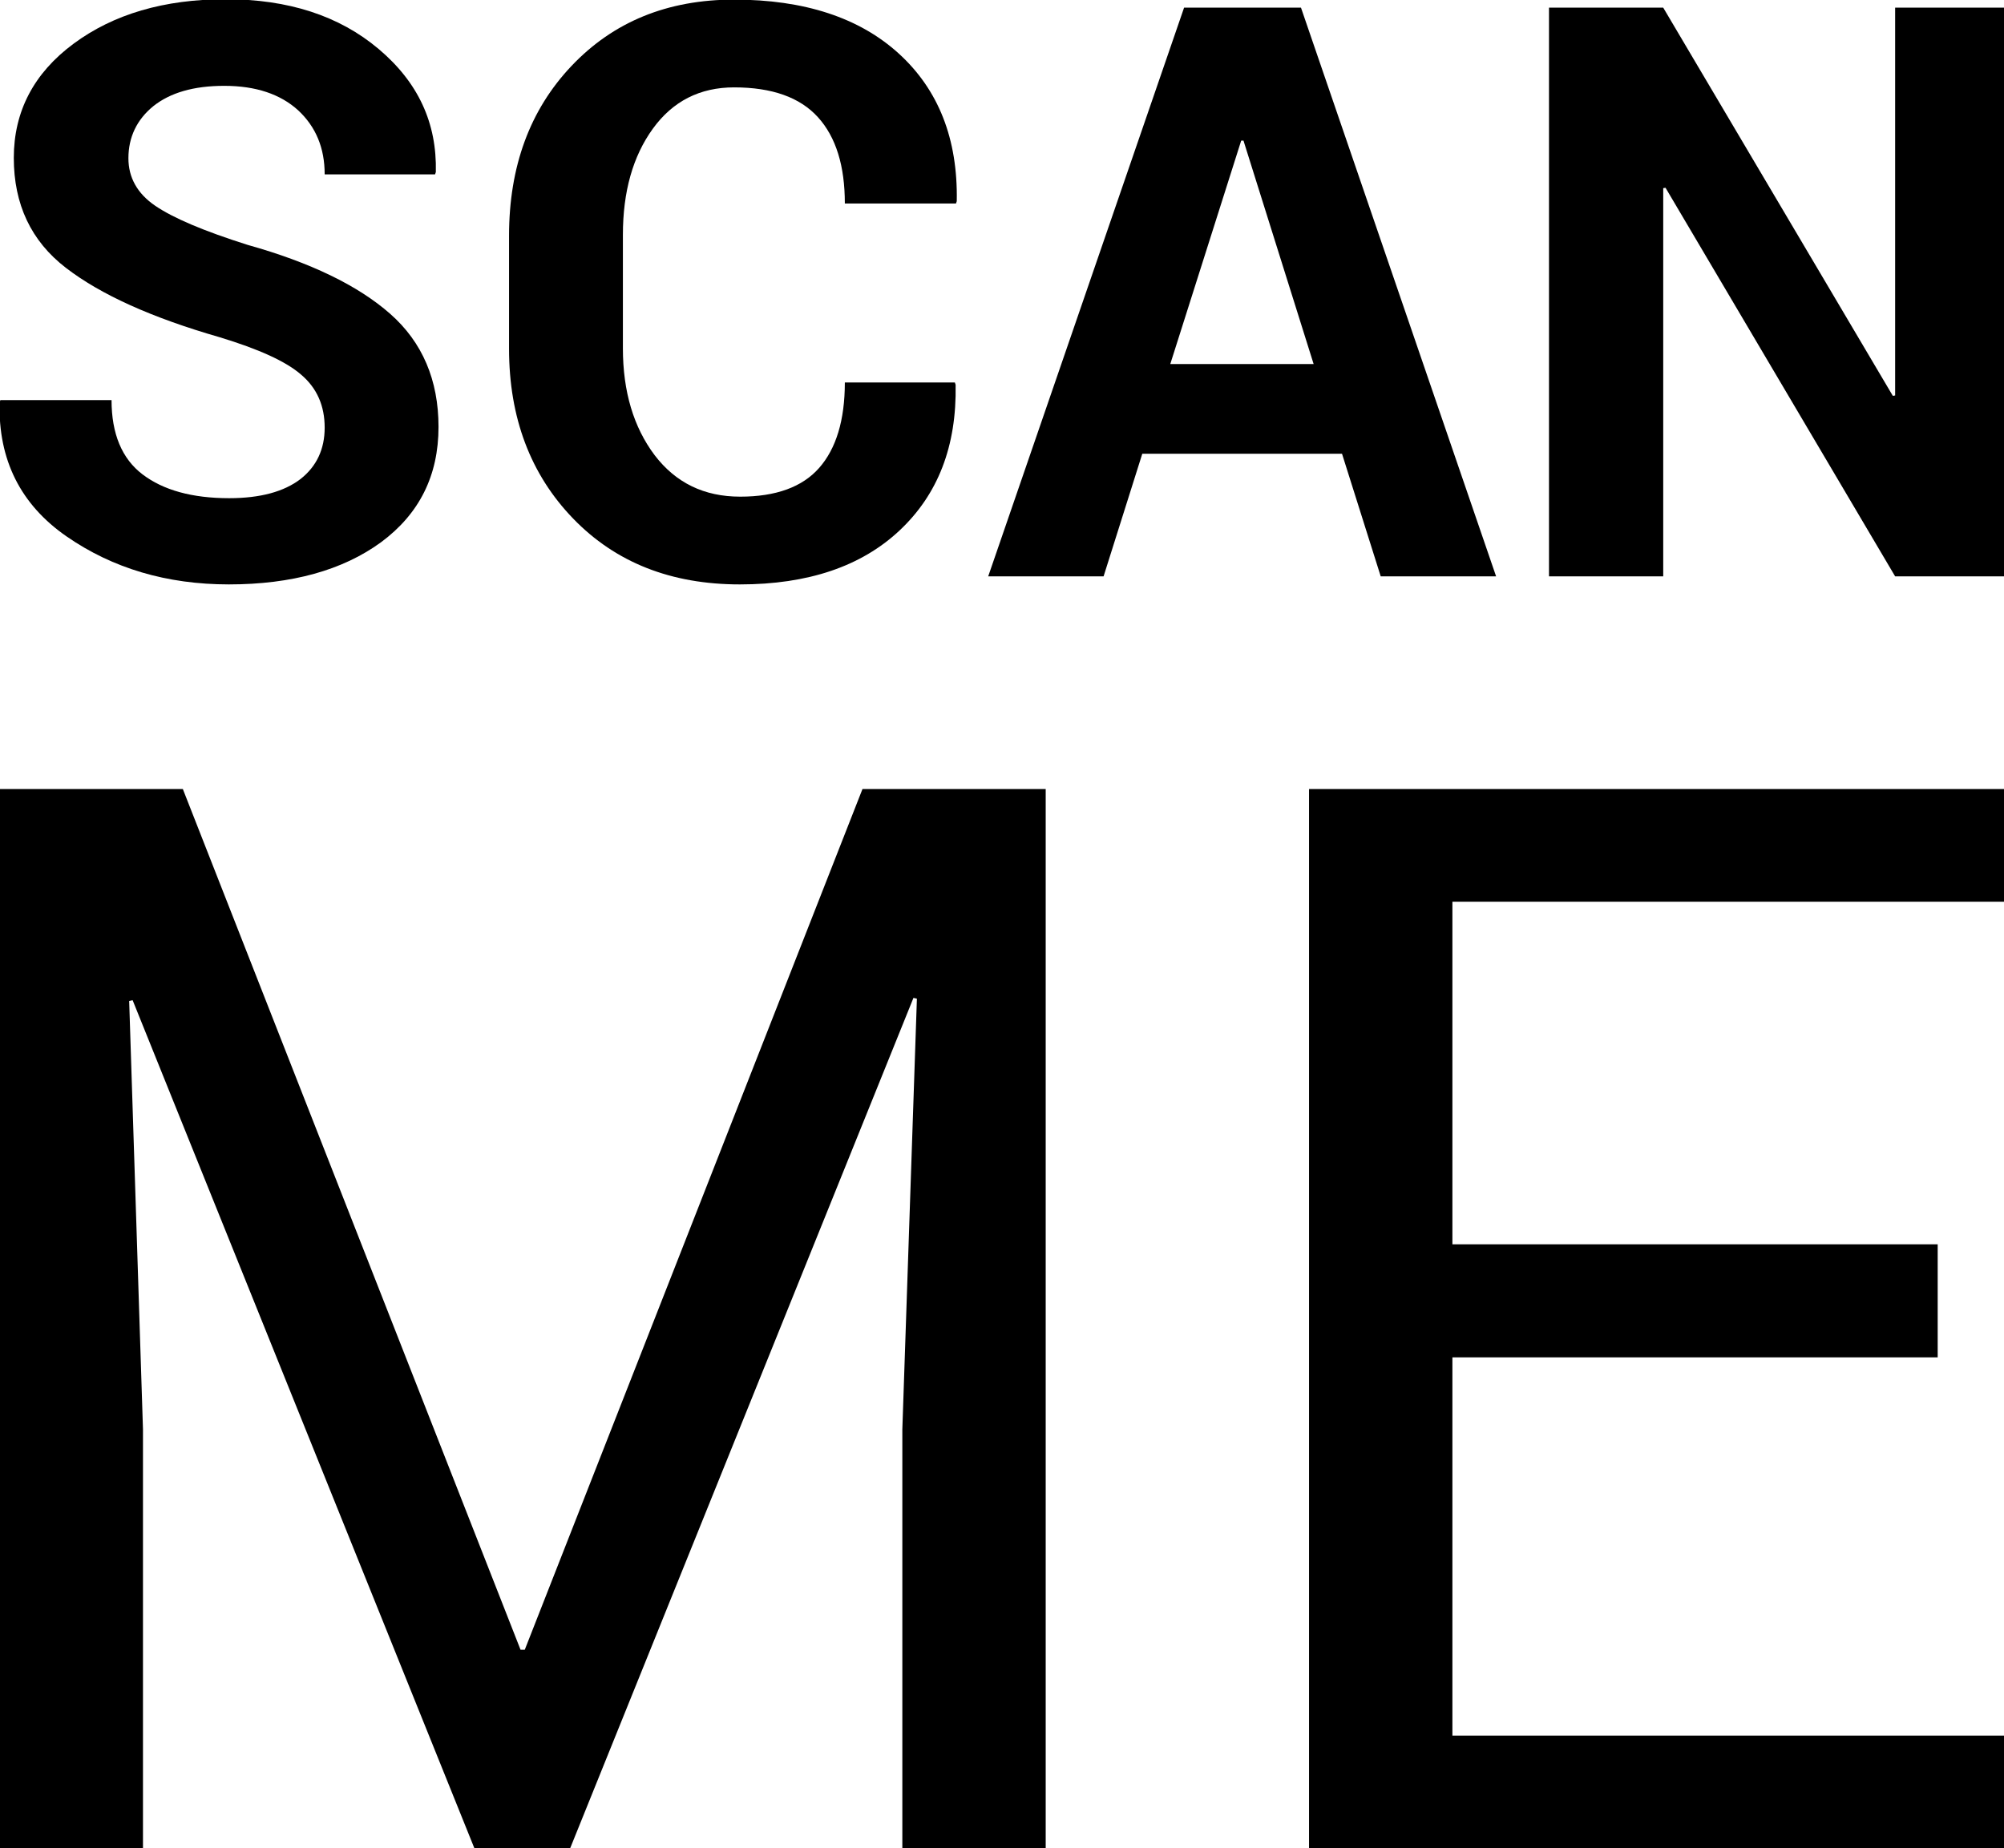
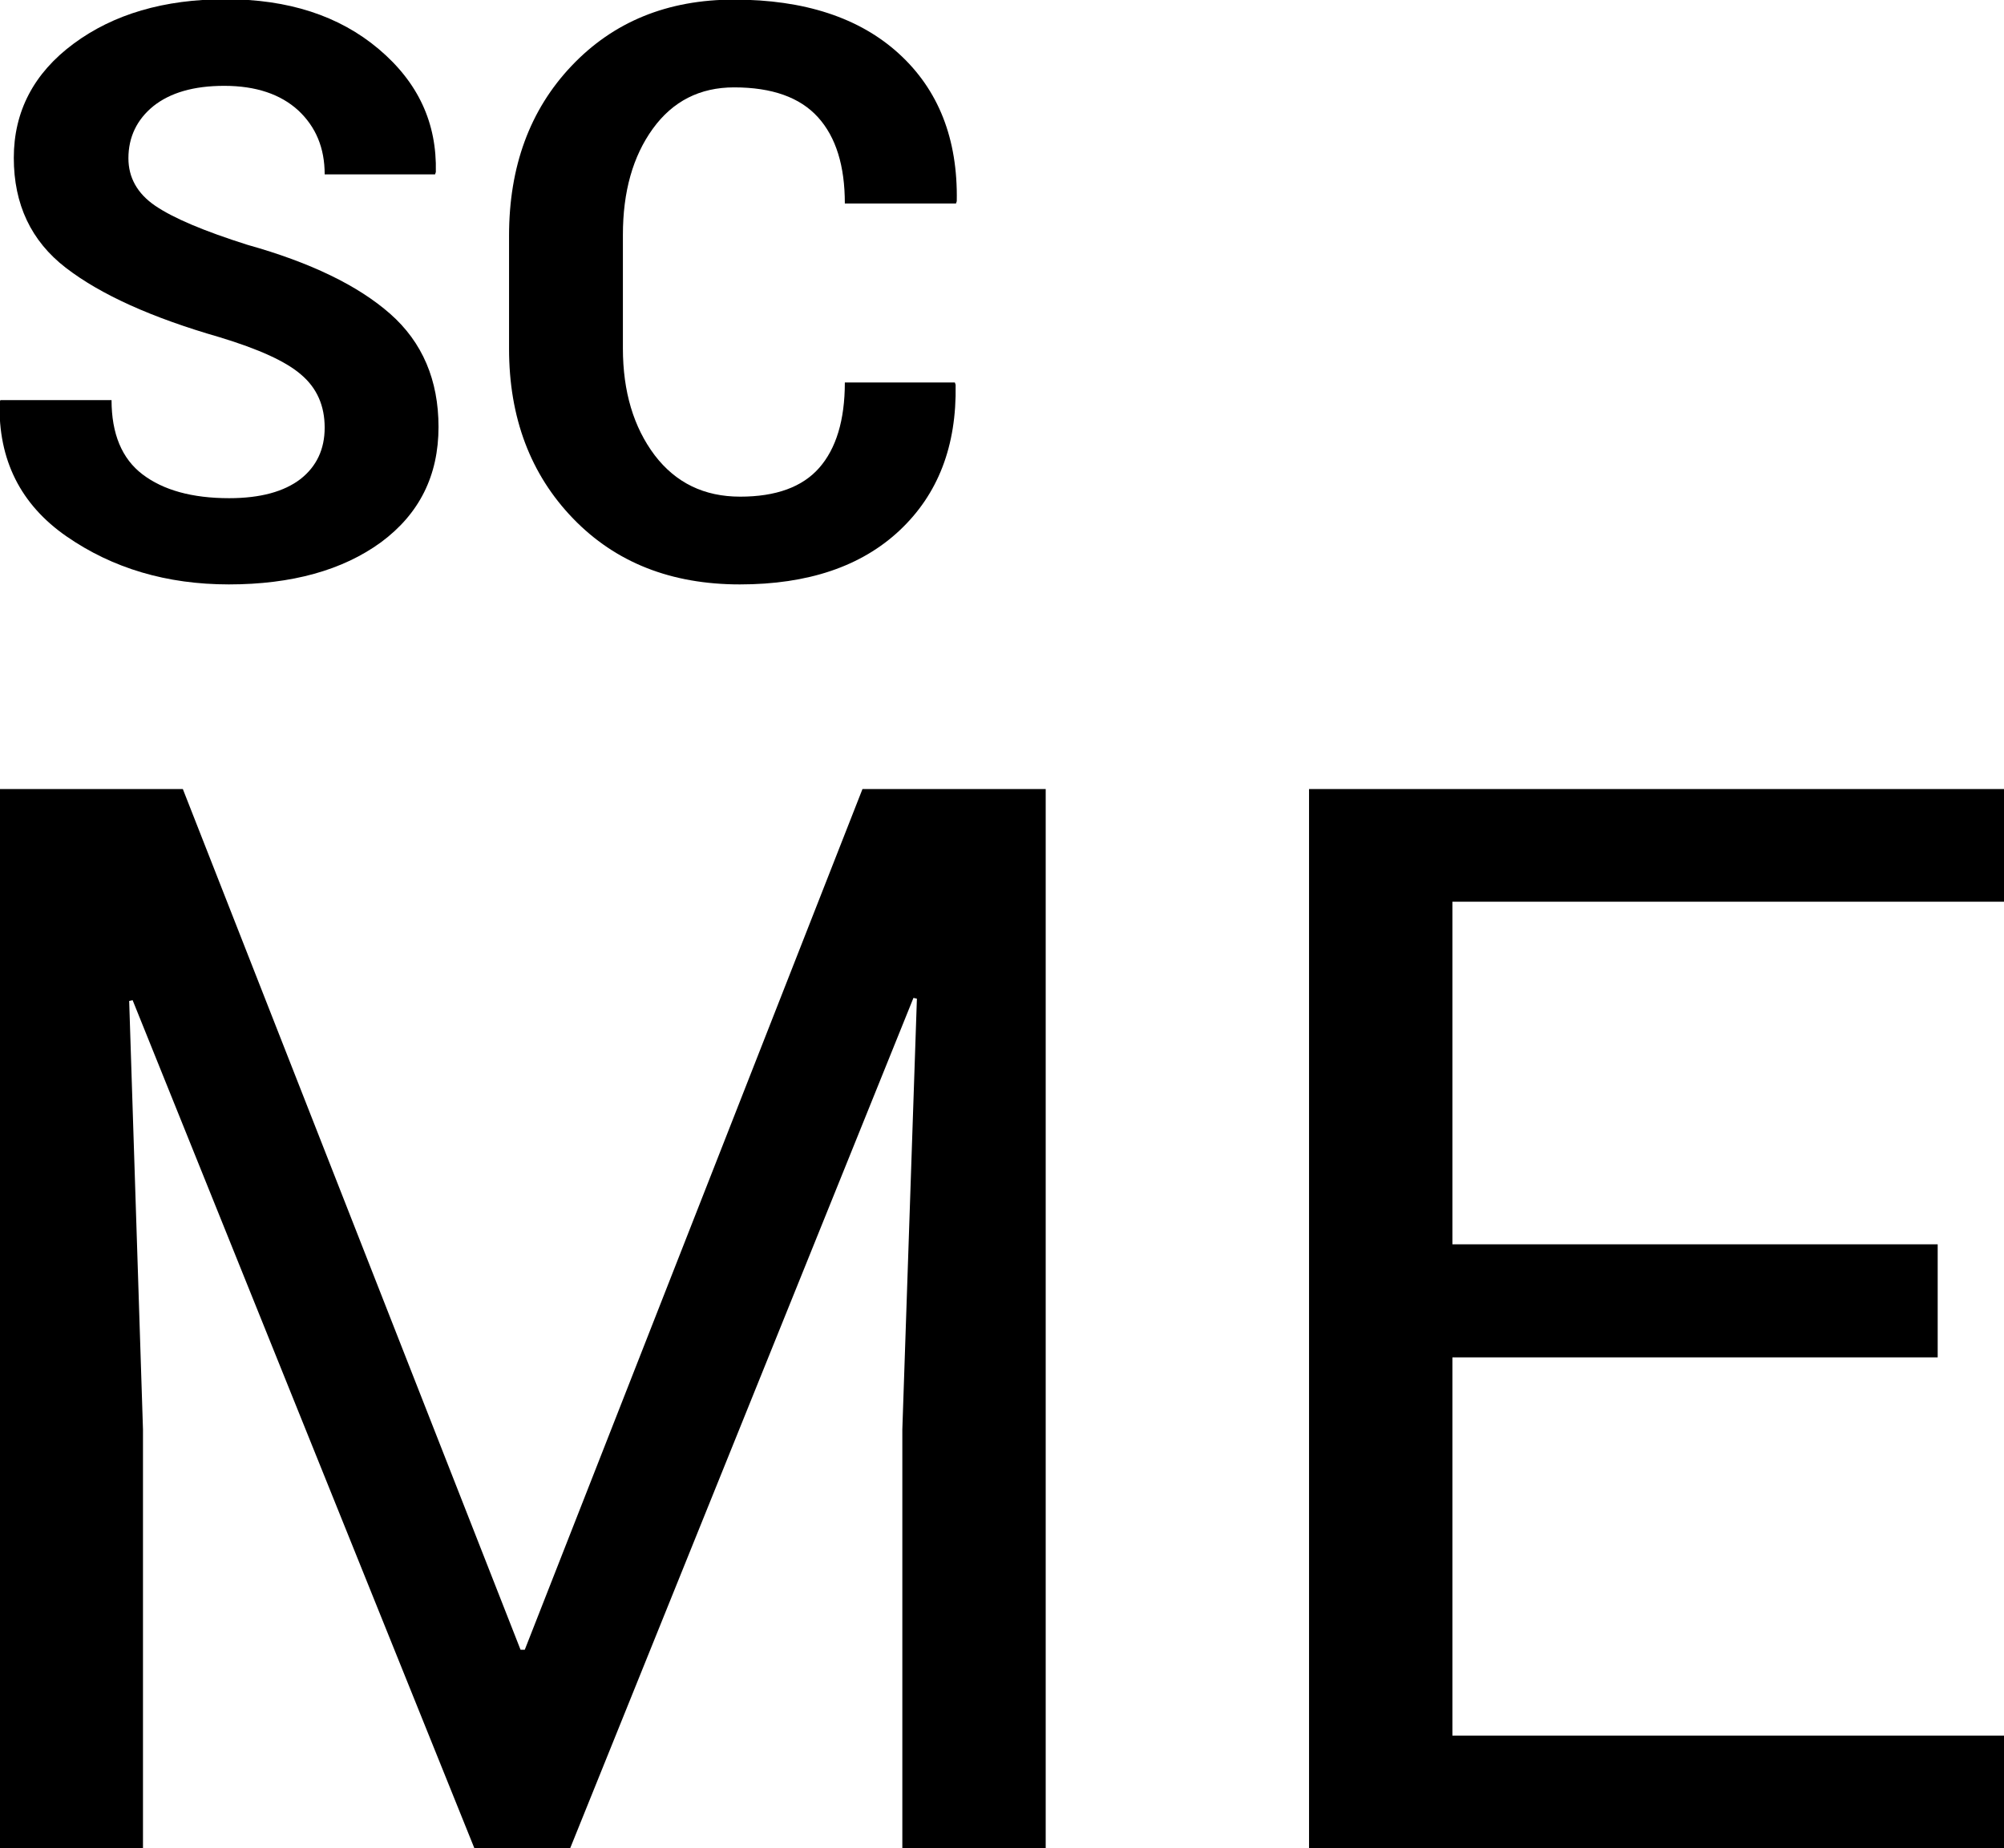
<svg xmlns="http://www.w3.org/2000/svg" version="1.0" viewBox="0 0 522.8 482.3" enable-background="new 0 0 522.8 482.3" xml:space="preserve">
  <path fill="#000000" d="M84.7,111.6c0-5.7-2-10.3-6.1-13.8c-4-3.5-11.1-6.7-21.3-9.8c-17.7-5.1-31-11.1-40.1-18.1S3.6,53.3,3.6,41.2   s5.2-22.1,15.6-29.8S42.8-0.2,58.9-0.2c16.3,0,29.6,4.3,39.9,13c10.3,8.7,15.2,19.3,14.9,32.1l-0.2,0.6H84.7   c0-6.9-2.3-12.4-6.9-16.7c-4.6-4.2-11-6.4-19.3-6.4c-8,0-14.1,1.8-18.5,5.3c-4.3,3.5-6.5,8.1-6.5,13.6c0,5,2.3,9.2,7,12.4   s12.7,6.6,24.1,10.2c16.4,4.6,28.8,10.6,37.2,18s12.6,17.3,12.6,29.5c0,12.7-5,22.7-15,30.1c-10,7.3-23.3,11-39.7,11   c-16.2,0-30.3-4.2-42.3-12.5c-12-8.3-17.9-20-17.5-35l0.2-0.6h29c0,8.8,2.7,15.3,8.1,19.4c5.4,4.1,12.9,6.2,22.6,6.2   c8.1,0,14.3-1.7,18.6-5C82.6,121.7,84.7,117.2,84.7,111.6z" />
  <path fill="#000000" d="M249.1,99.8l0.2,0.6c0.3,16-4.6,28.6-14.6,38c-10,9.4-23.9,14.1-41.7,14.1c-17.9,0-32.4-5.7-43.5-17.2   S132.8,109,132.8,91V61.5c0-18,5.4-32.8,16.3-44.3s25-17.3,42.4-17.3c18.3,0,32.7,4.7,43,14.1s15.4,22.2,15.1,38.5l-0.2,0.6h-29   c0-9.8-2.3-17.3-7-22.5s-12-7.8-21.9-7.8c-8.9,0-16,3.6-21.2,10.8c-5.2,7.2-7.8,16.4-7.8,27.7v29.6c0,11.3,2.8,20.6,8.3,27.9   c5.5,7.2,12.9,10.8,22.3,10.8c9.3,0,16.2-2.5,20.6-7.5s6.7-12.4,6.7-22.3H249.1z" />
-   <path fill="#000000" d="M350.1,118.4H298l-10.1,32h-30.1L308.9,2h30.5l50.9,148.4h-30.1L350.1,118.4z M305.3,95h37.4l-18.3-58.3   h-0.6L305.3,95z" />
-   <path fill="#000000" d="M524.1,150.4h-29.7L434.5,49l-0.6,0.1v101.3h-29.8V2h29.8l59.9,101.3l0.6-0.1V2h29.7V150.4z" />
  <path fill="#000000" d="M47.7,205.9l88.1,224.6h1.1L225,205.9h47.8v276.5h-37.4V373l3.8-112.4l-0.9-0.2l-89.6,222h-24.9L34.6,261   l-0.9,0.2L37.3,373v109.4H-0.1V205.9H47.7z" />
  <path fill="#000000" d="M505.5,354.2H378.9v98.7h146v29.4H341.5V205.9h181.3v29.4H378.9v89.4h126.6V354.2z" />
</svg>